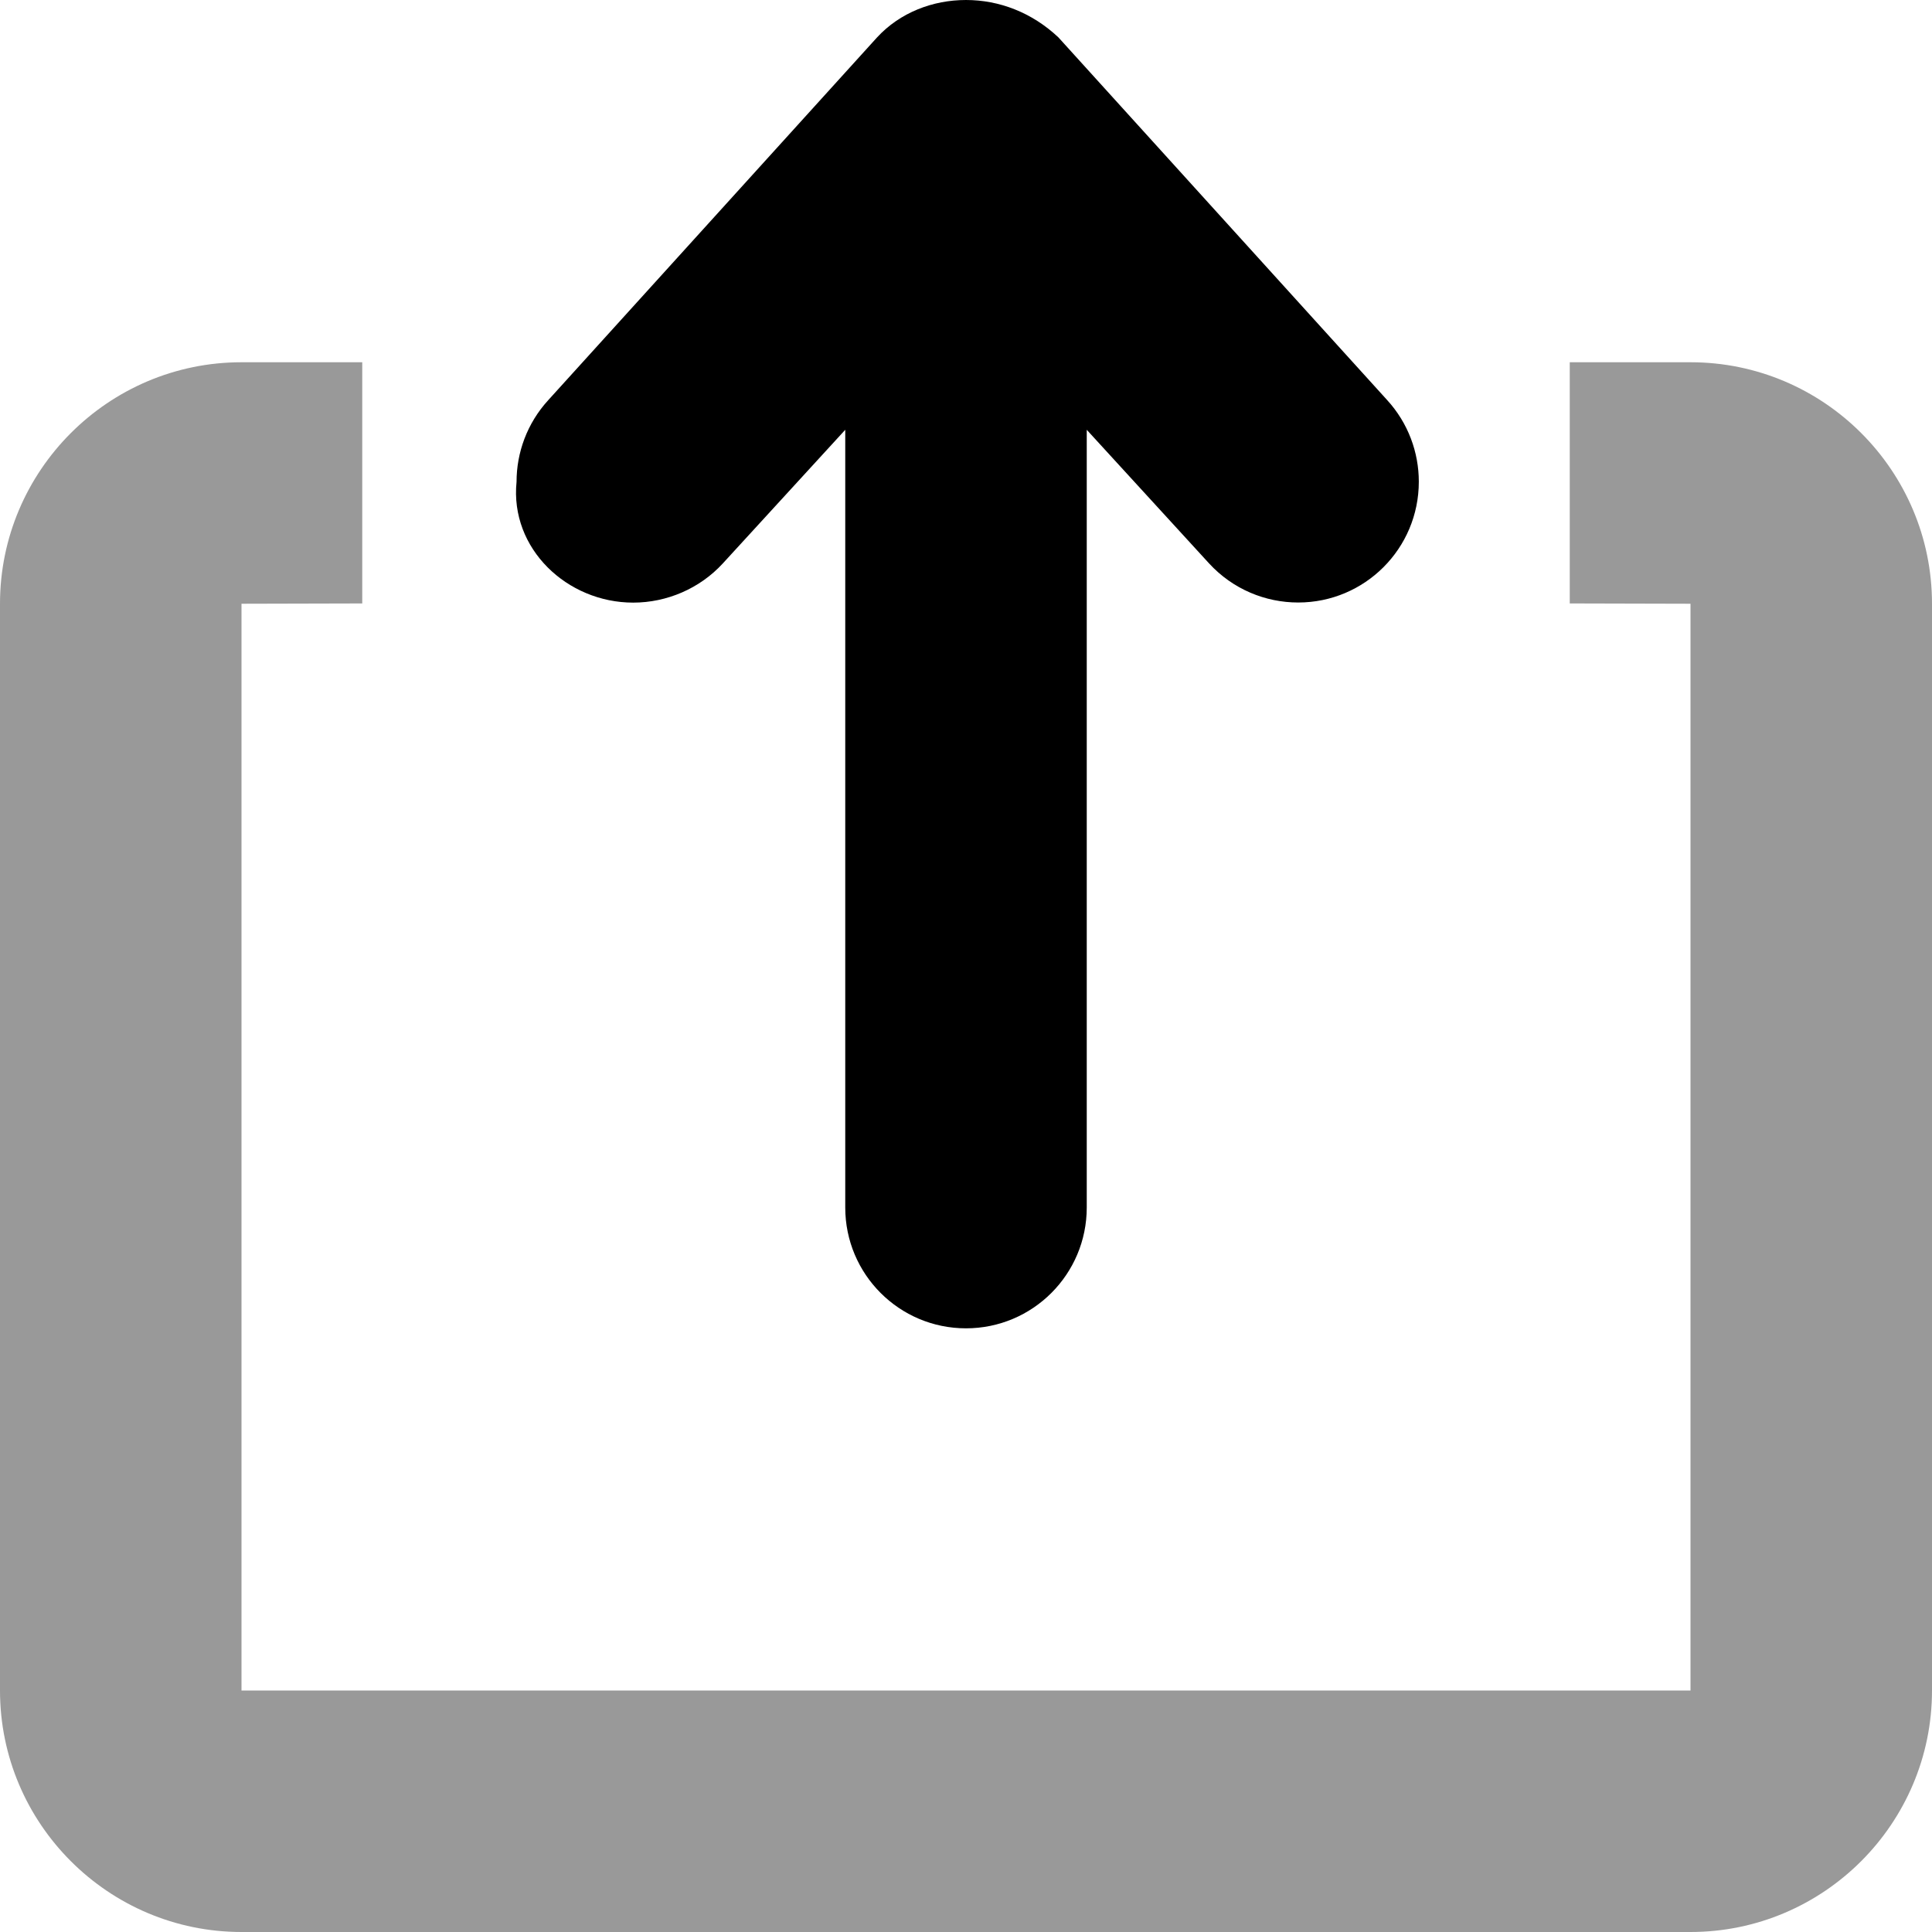
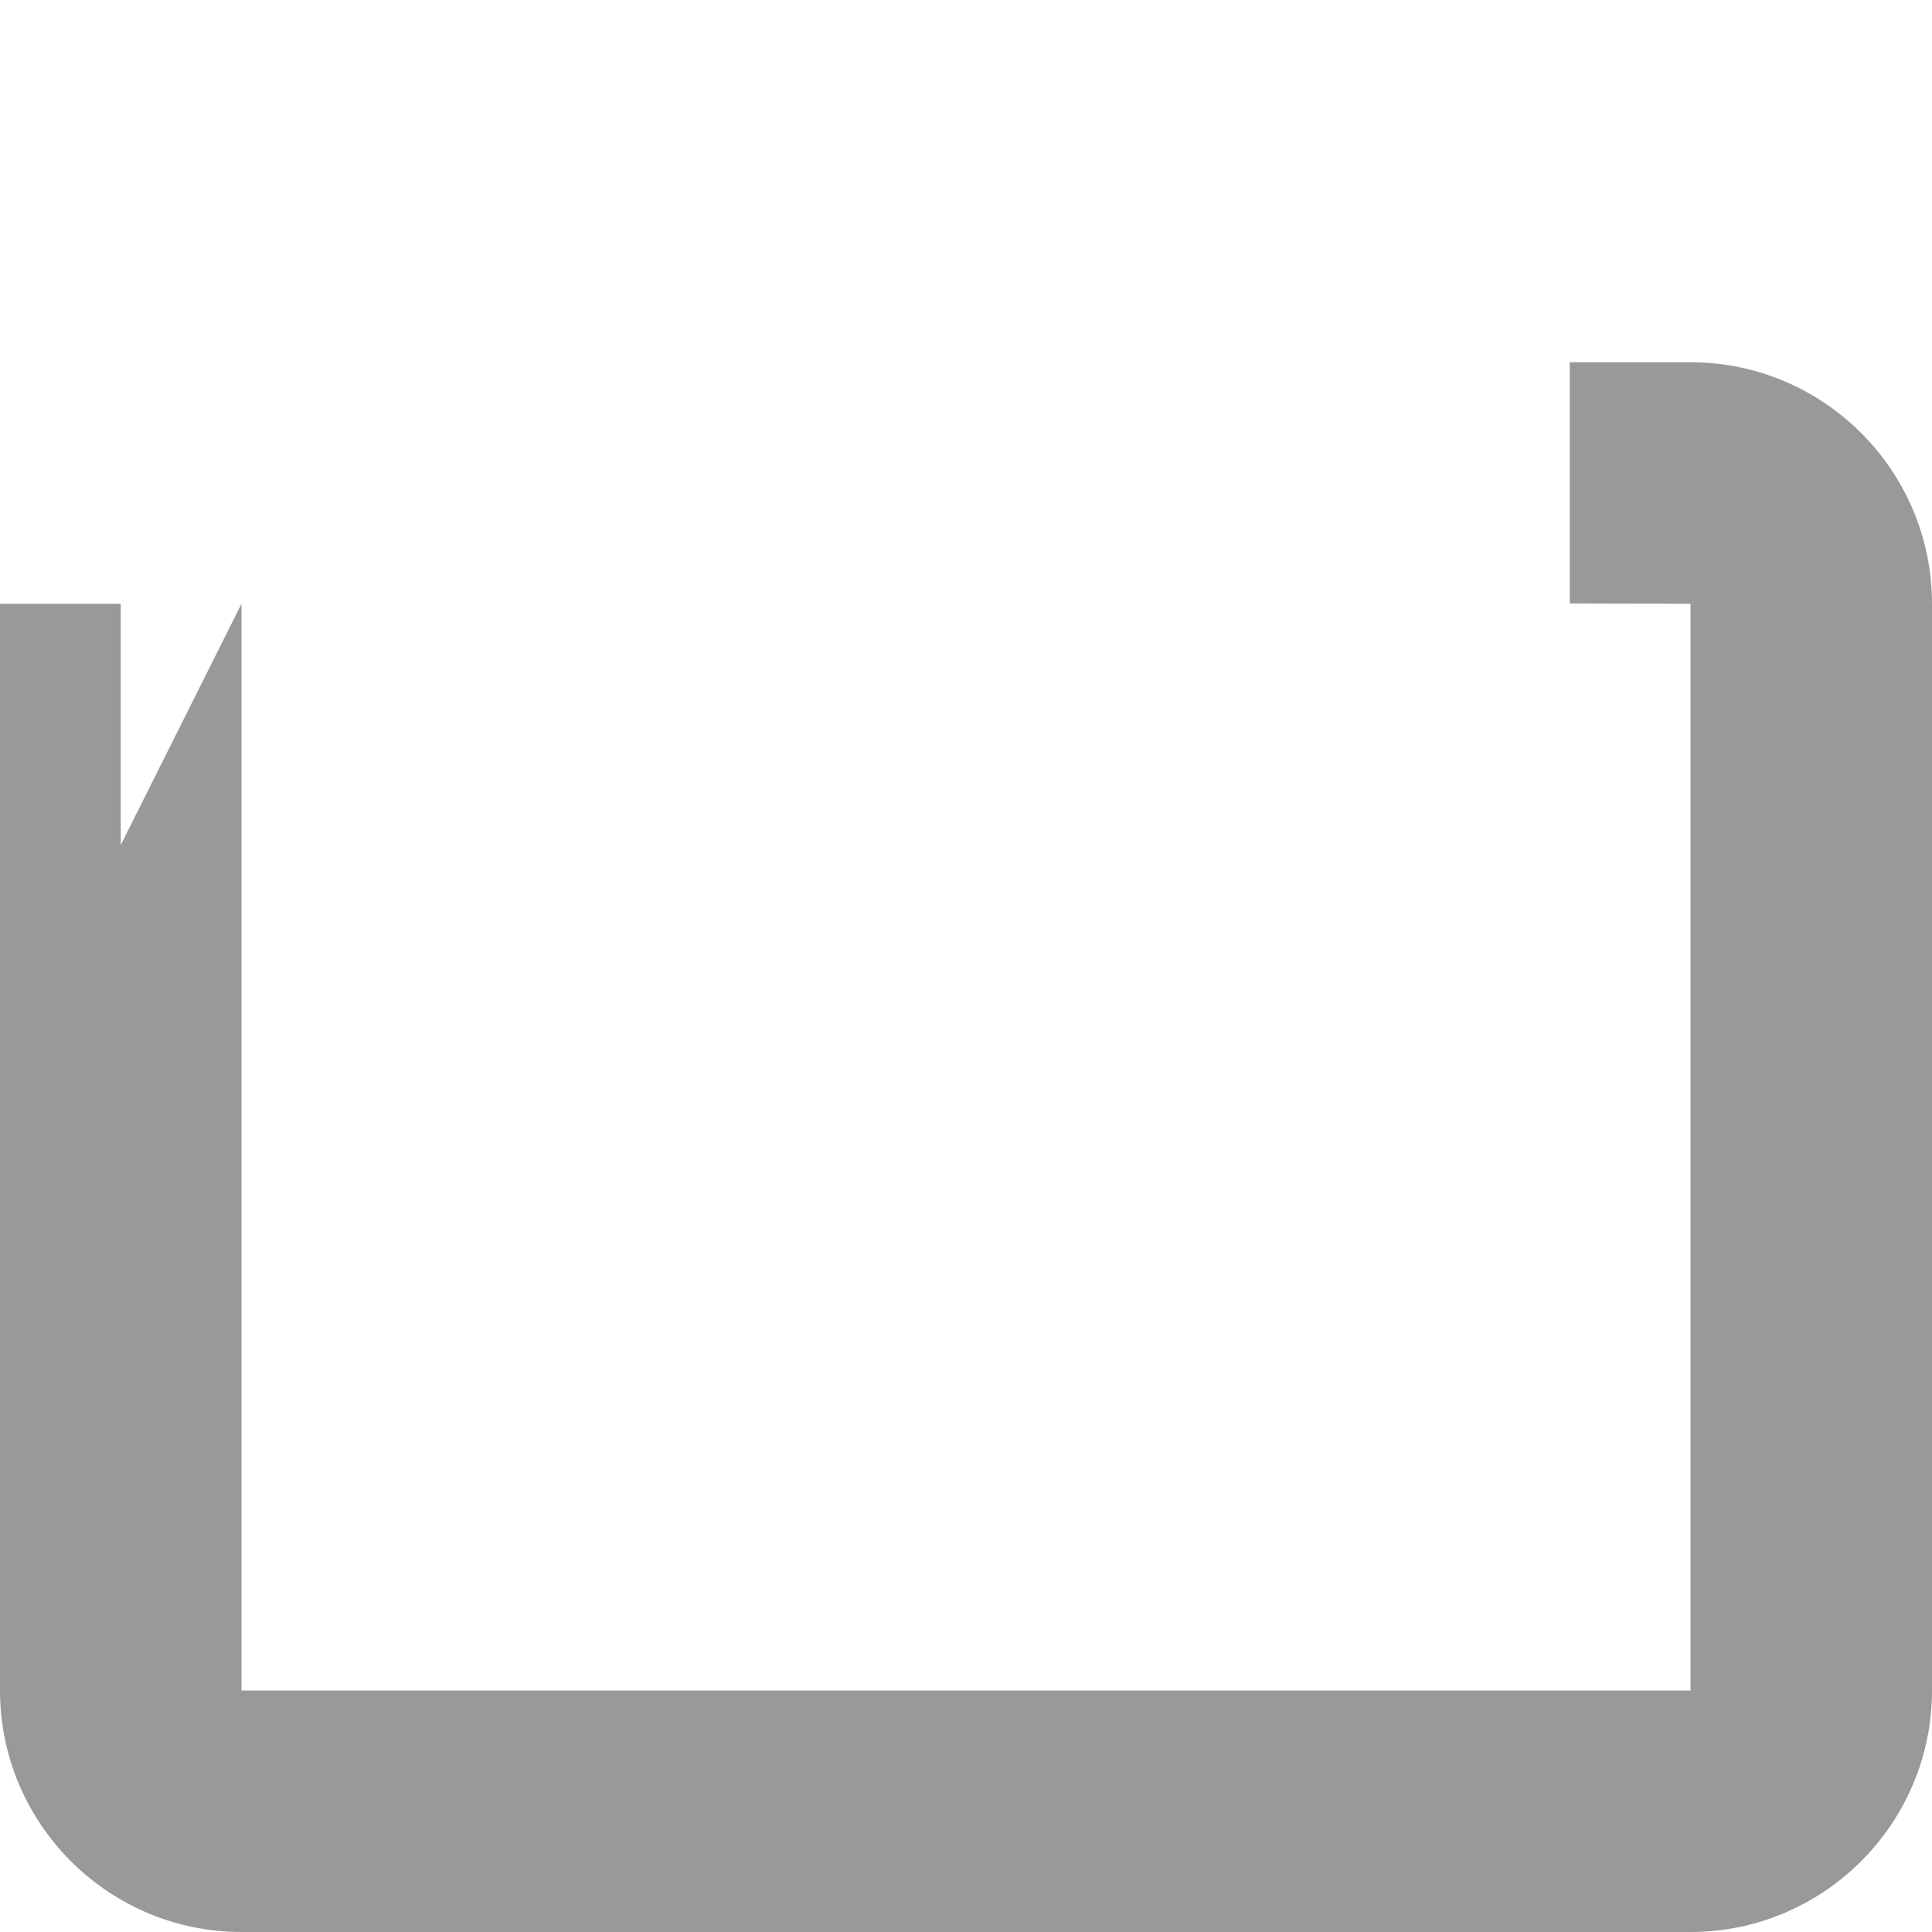
<svg xmlns="http://www.w3.org/2000/svg" viewBox="0 0 512 512">
  <defs>
    <style>.fa-secondary{opacity:.4}</style>
  </defs>
-   <path class="fa-primary" d="M167.8 159.7c8.895 0 17.63-3.711 23.76-10.39L224 113.9V320c0 17.7 14.33 32.02 32 32.02S288 337.7 288 320V113.9l32.4 35.39c6.321 6.881 14.96 10.38 23.63 10.38c17.65 0 31.97-14.29 31.97-32.01c0-7.734-2.781-15.51-8.409-21.66l-87.1-96.09C273.5 3.314 264.8-0 256-0S238.5 3.314 232.4 9.945l-87.1 96.09c-5.628 6.152-8.409 13.93-8.409 21.66C135.1 145.4 150.3 159.7 167.8 159.7z" />
-   <path class="fa-secondary" d="M512 160v288c0 35.28-28.72 64-64 64H64c-35.28 0-64-28.72-64-64V160c0-35.28 28.72-64 64-64h32v63.92L64 160v288h384V160l-32-.082V96h32C483.3 96 512 124.7 512 160z" />
+   <path class="fa-secondary" d="M512 160v288c0 35.28-28.72 64-64 64H64c-35.28 0-64-28.72-64-64V160h32v63.92L64 160v288h384V160l-32-.082V96h32C483.3 96 512 124.7 512 160z" />
</svg>